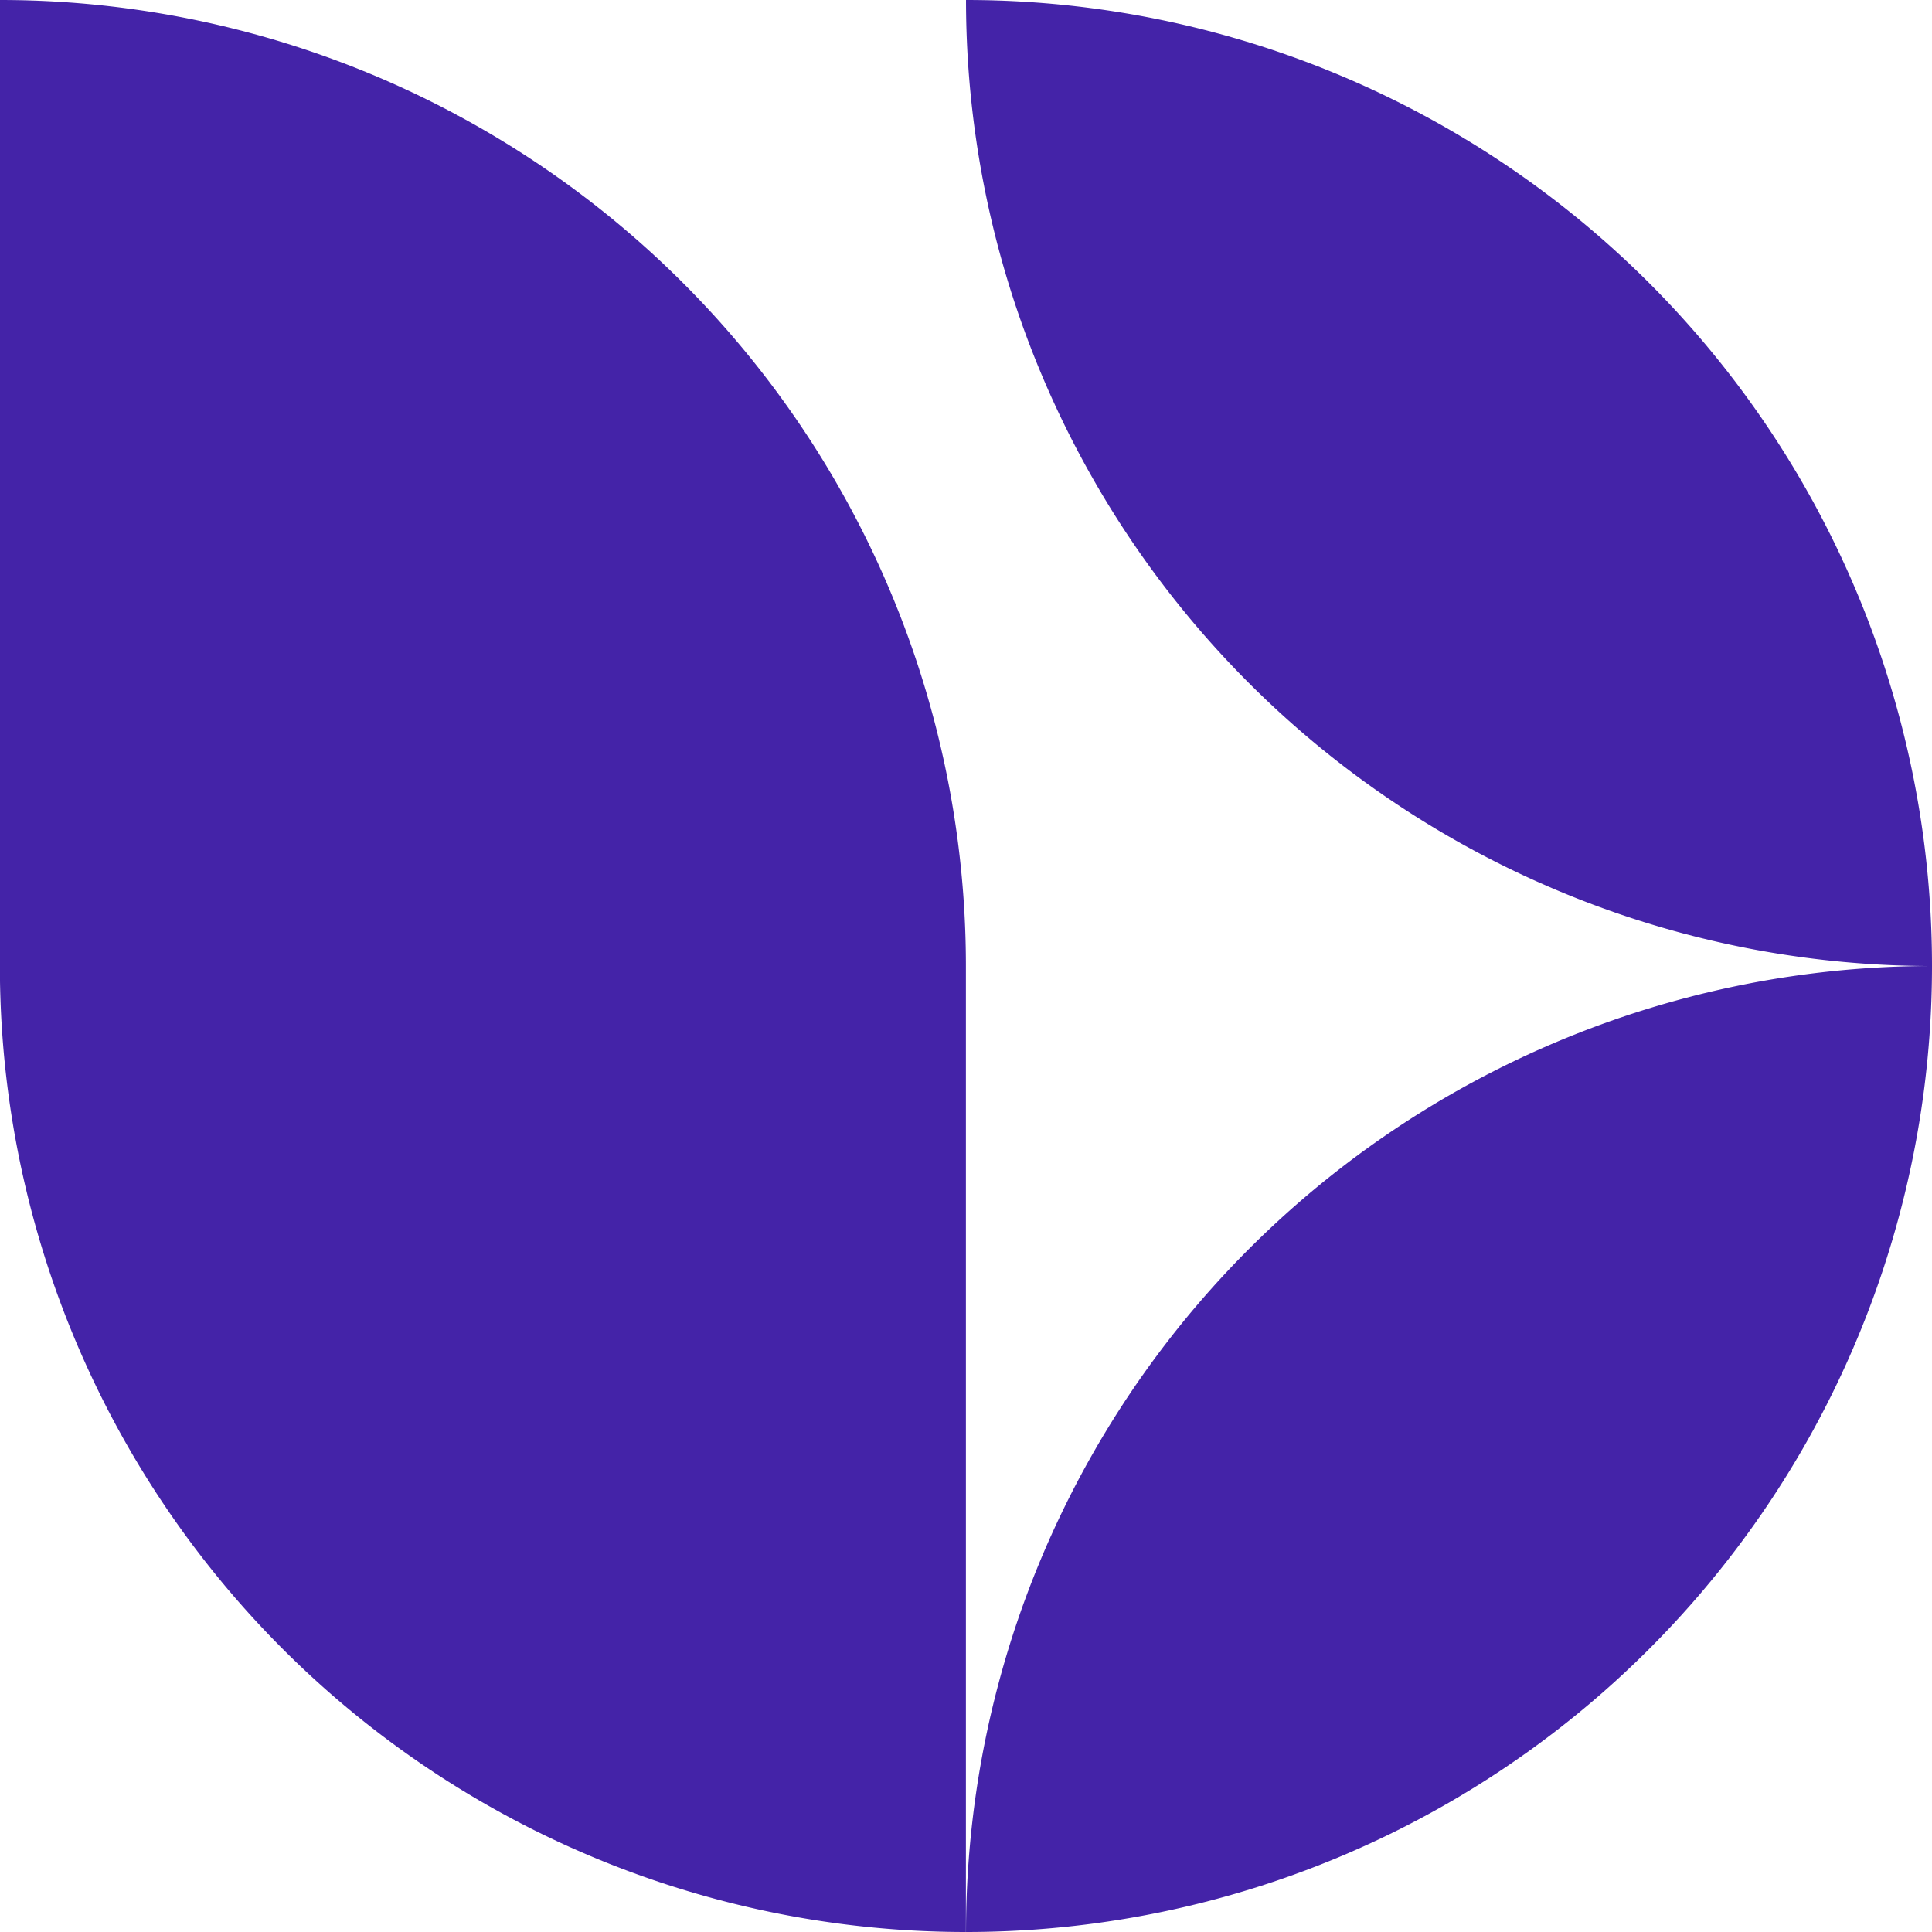
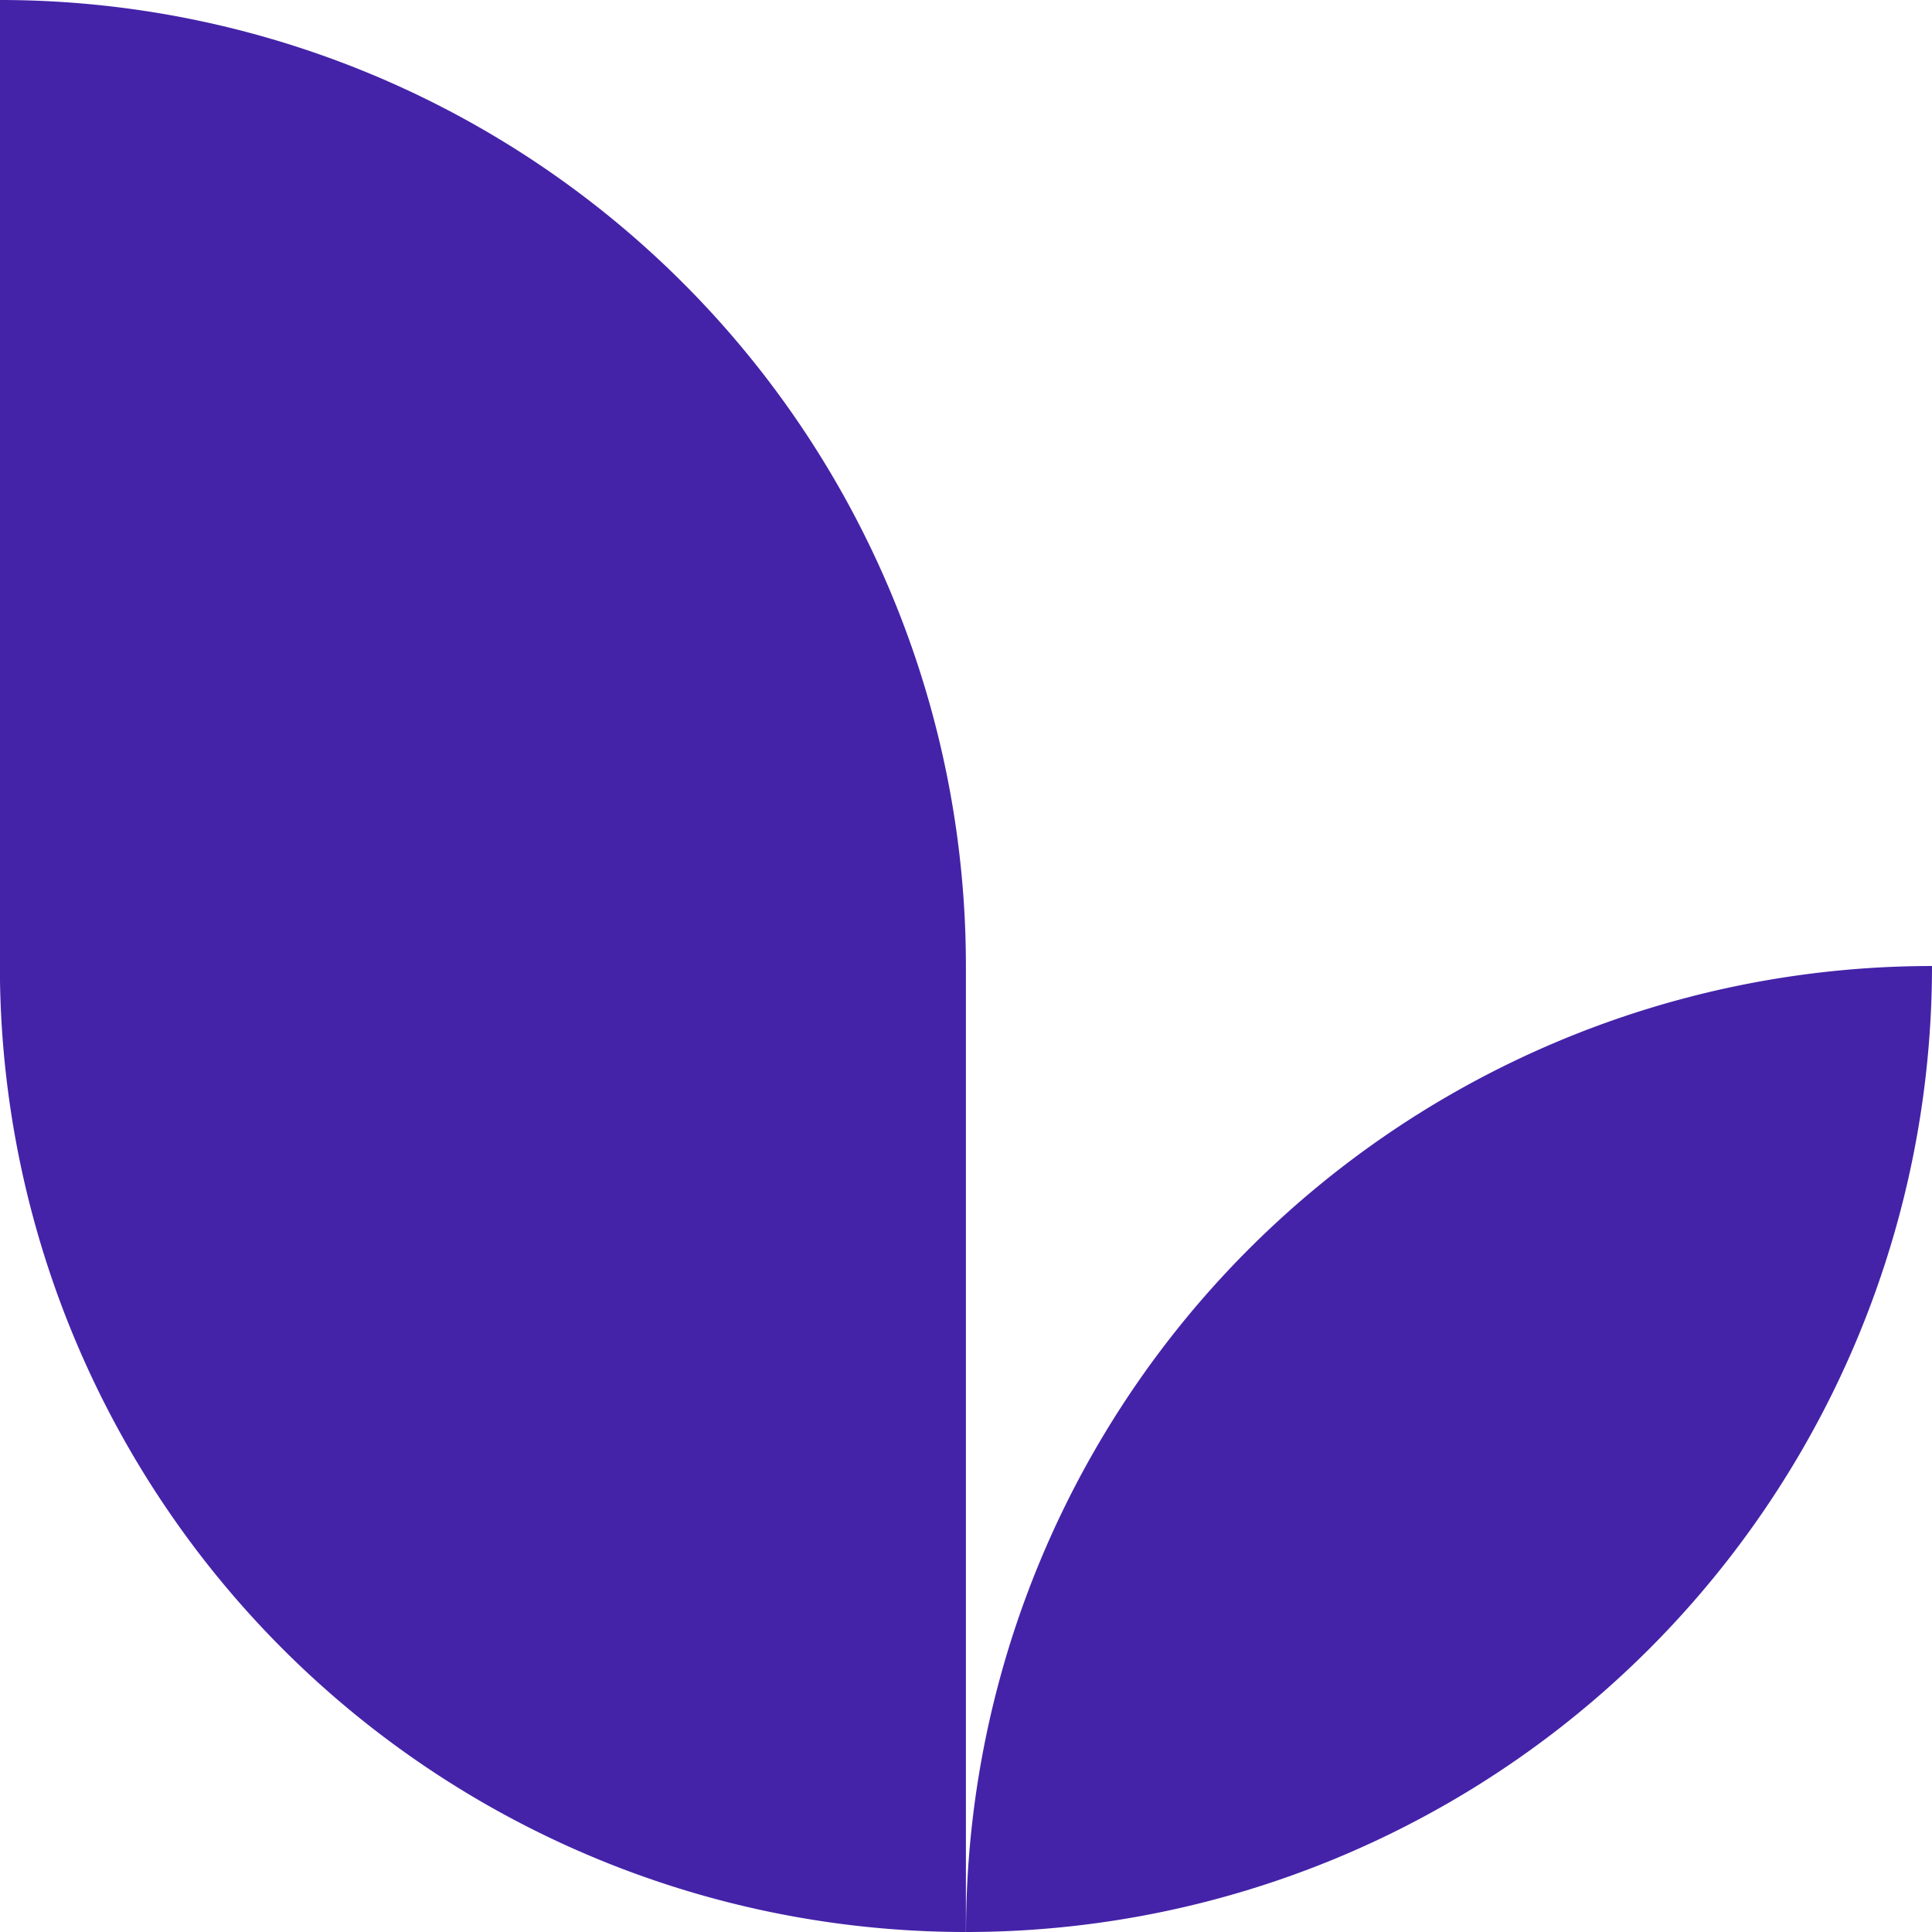
<svg xmlns="http://www.w3.org/2000/svg" width="50.761" height="50.761" viewBox="0 0 50.761 50.761">
  <g id="icon" transform="translate(-343.422 -274.838)">
    <g id="Grupo_167" data-name="Grupo 167" transform="translate(343.422 274.838)">
      <path id="Caminho_155" data-name="Caminho 155" d="M368.8,330.458v25.38h0a25.381,25.381,0,0,1-25.381-25.38H368.8Z" transform="translate(-343.422 -305.077)" fill="#4423a8" />
      <path id="Caminho_156" data-name="Caminho 156" d="M368.8,300.219H343.422V274.838h0A25.38,25.38,0,0,1,368.8,300.219Z" transform="translate(-343.422 -274.838)" fill="#4423a8" />
      <path id="Caminho_157" data-name="Caminho 157" d="M424.422,330.458h0a25.38,25.38,0,0,1-25.38,25.38h0a25.38,25.38,0,0,1,25.38-25.38Z" transform="translate(-373.661 -305.077)" fill="#4423a8" />
-       <path id="Caminho_158" data-name="Caminho 158" d="M424.422,300.219h0a25.38,25.38,0,0,1-25.38-25.381h0A25.38,25.38,0,0,1,424.422,300.219Z" transform="translate(-373.661 -274.838)" fill="#4423a8" />
    </g>
  </g>
</svg>